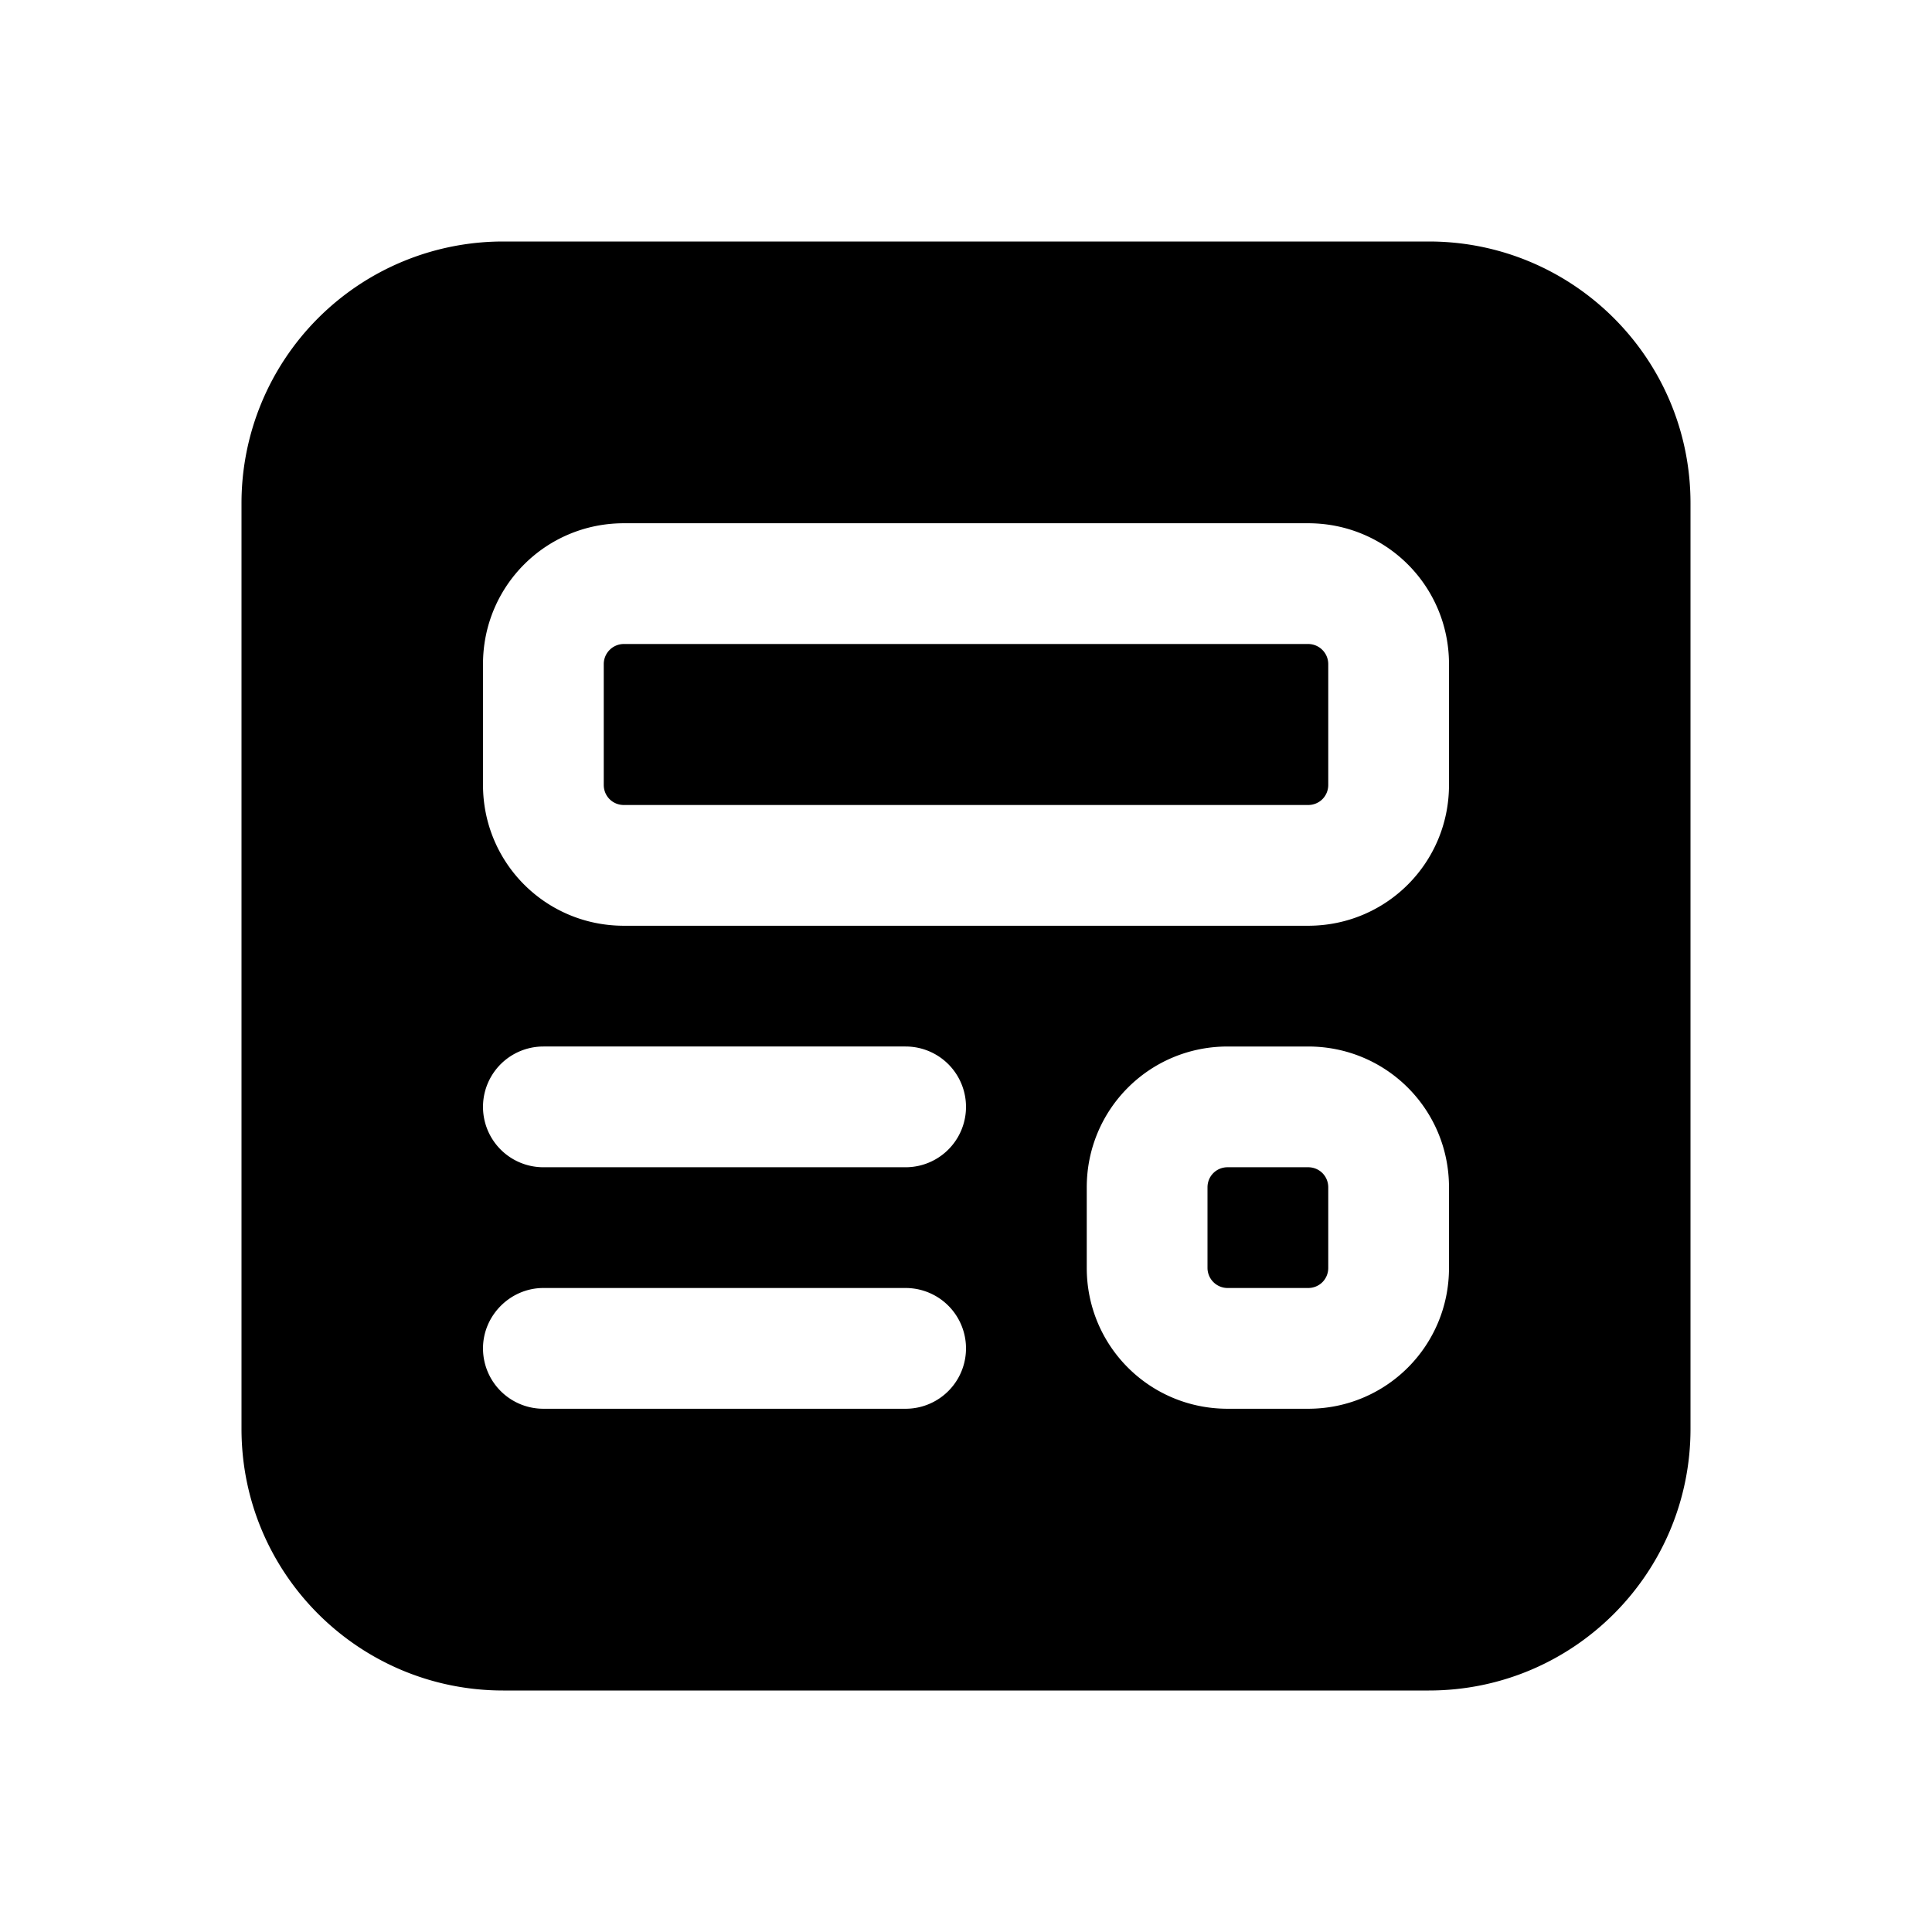
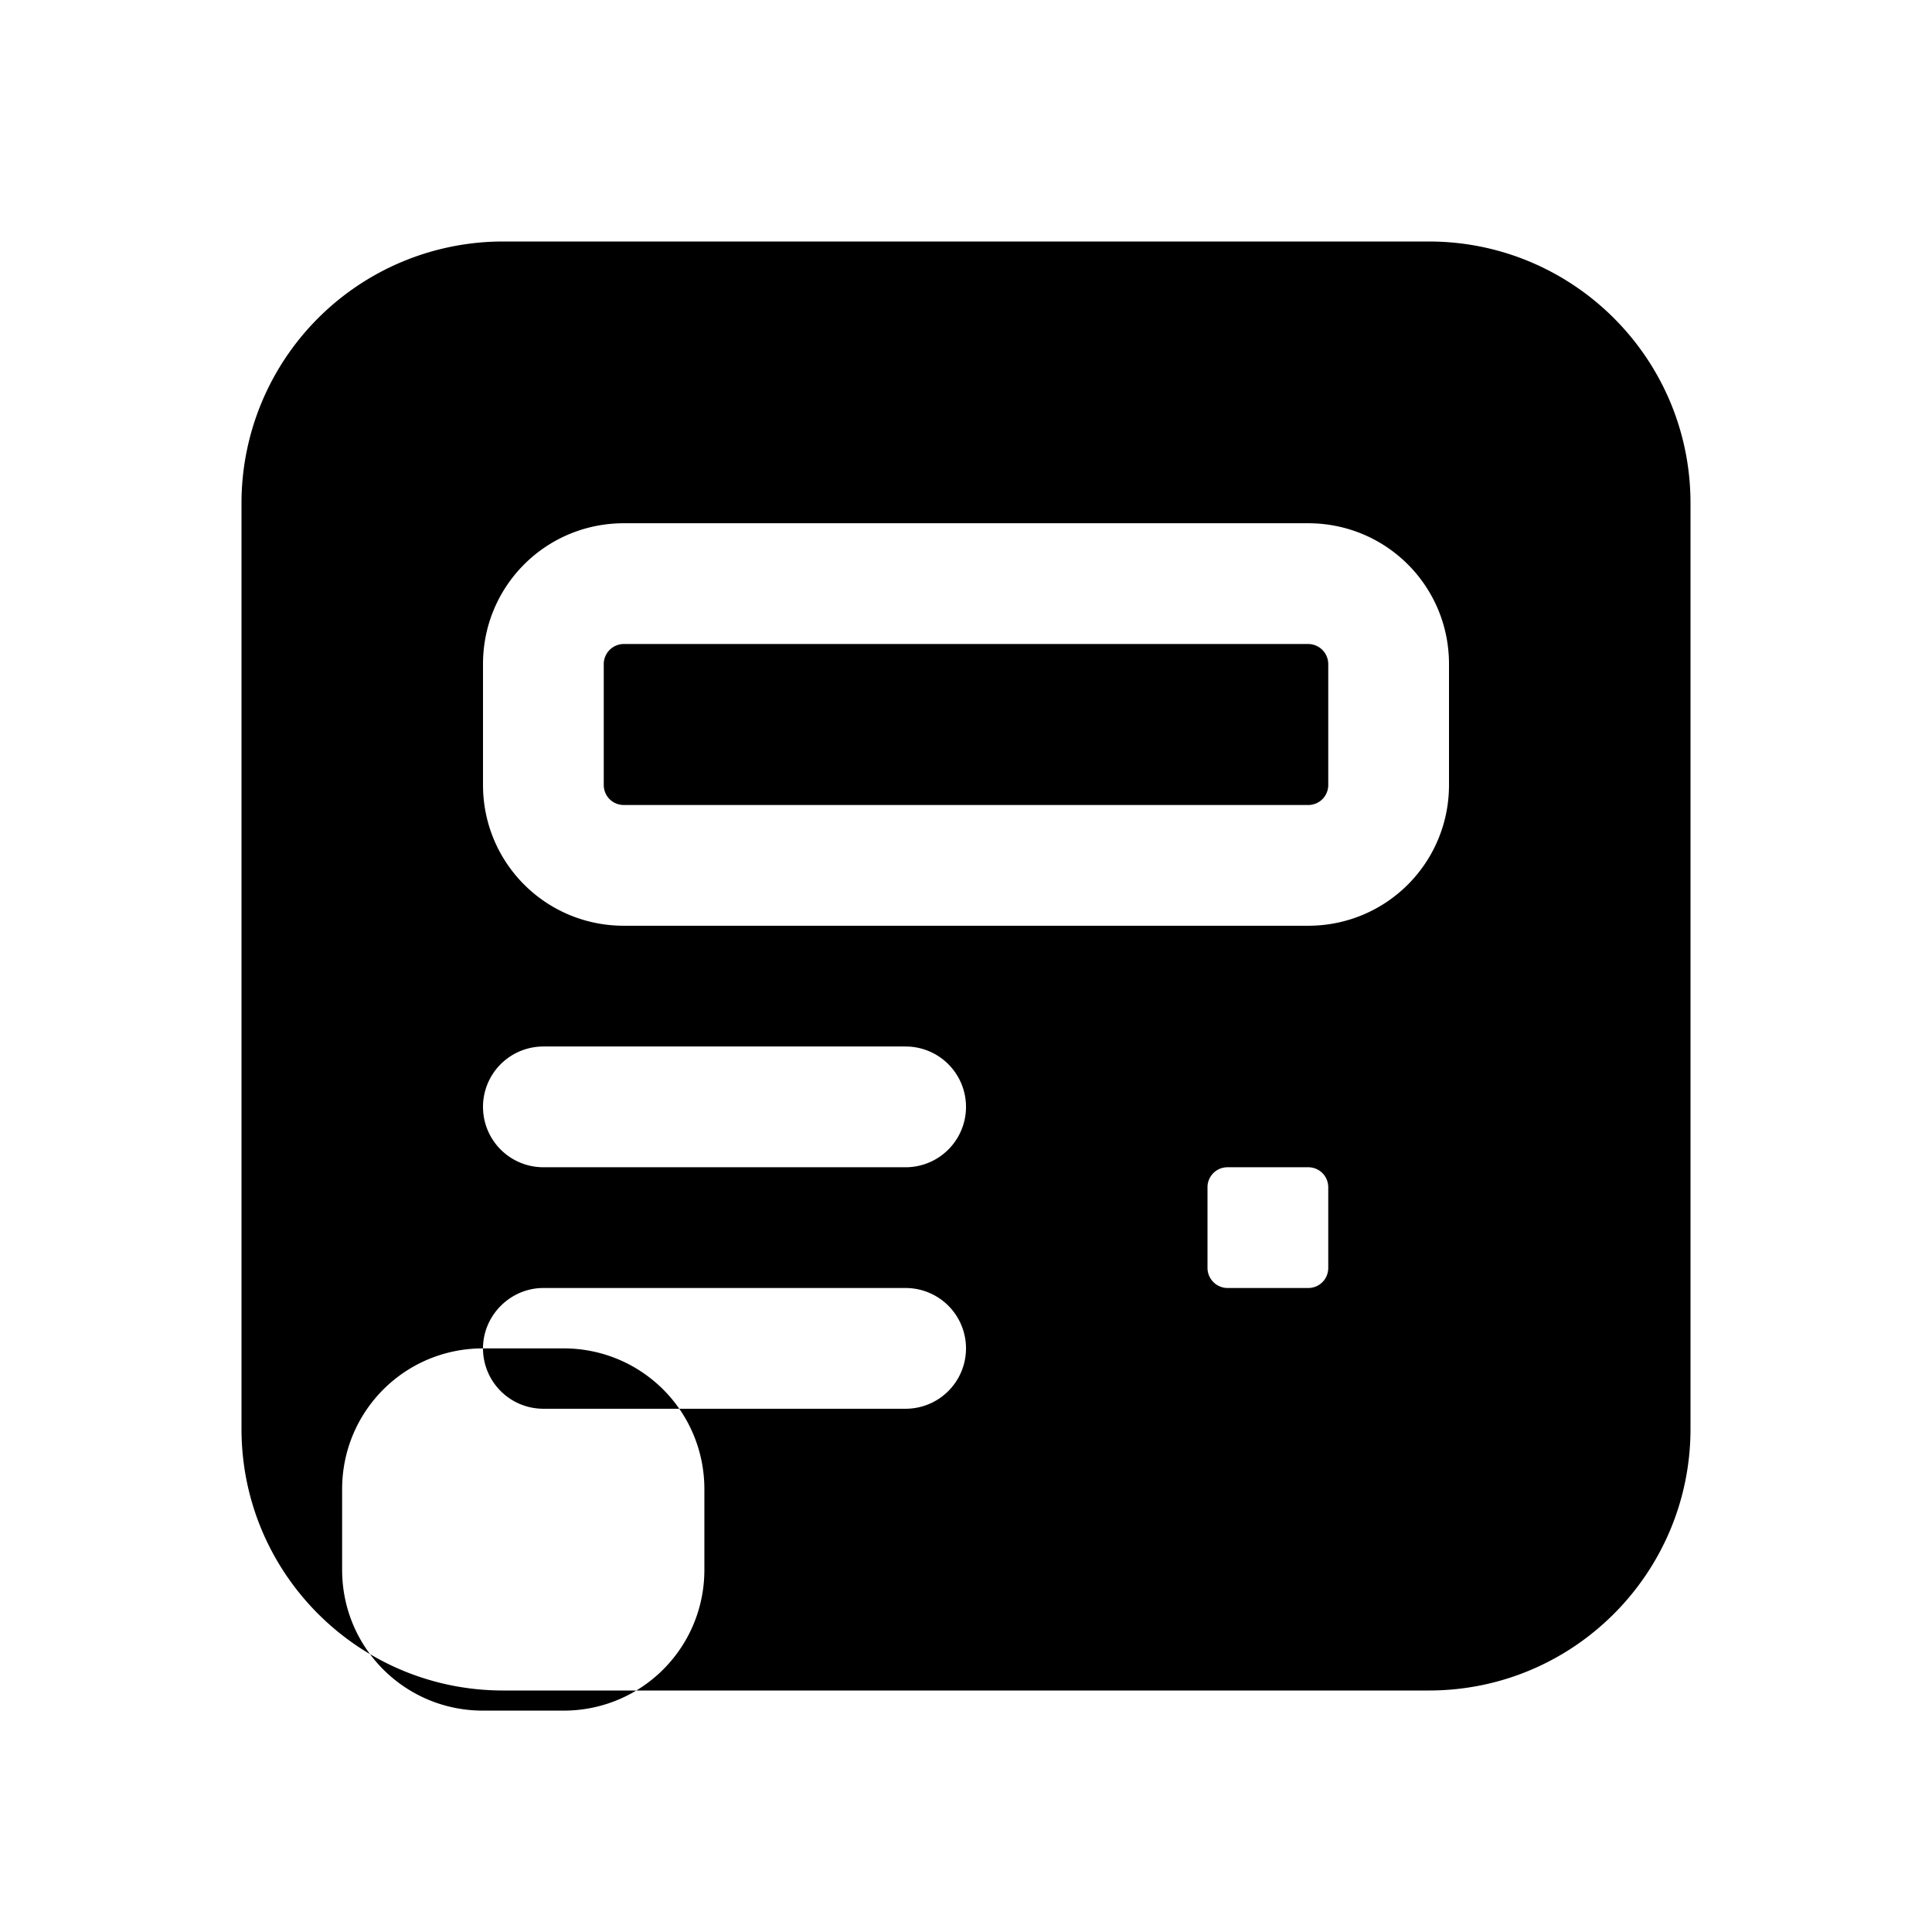
<svg xmlns="http://www.w3.org/2000/svg" width="24" height="24" viewBox="0 0 24 24">
-   <path d="M6.25 3A3.25 3.25 0 0 0 3 6.25v11.5C3 19.55 4.46 21 6.25 21h11.5c1.8 0 3.25-1.46 3.25-3.25V6.25C21 4.45 19.54 3 17.75 3H6.25ZM6 8.25c0-.97.78-1.75 1.75-1.75h8.5c.97 0 1.75.78 1.75 1.75v1.5c0 .97-.78 1.75-1.75 1.75h-8.5C6.78 11.5 6 10.72 6 9.75v-1.5ZM7.75 8a.25.25 0 0 0-.25.25v1.5c0 .14.11.25.25.25h8.5c.14 0 .25-.11.25-.25v-1.5a.25.25 0 0 0-.25-.25h-8.5Zm-1 5h4.5a.75.75 0 0 1 0 1.5h-4.5a.75.75 0 0 1 0-1.5ZM6 16.75c0-.41.34-.75.75-.75h4.5a.75.75 0 0 1 0 1.5h-4.5a.75.75 0 0 1-.75-.75ZM15.25 13h1c.97 0 1.75.78 1.75 1.75v1c0 .97-.78 1.75-1.75 1.75h-1c-.97 0-1.75-.78-1.75-1.75v-1c0-.97.78-1.75 1.75-1.75ZM15 14.75c0-.14.11-.25.25-.25h1c.14 0 .25.11.25.25v1c0 .14-.11.25-.25.25h-1a.25.25 0 0 1-.25-.25v-1Z" />
+   <path d="M6.25 3A3.25 3.25 0 0 0 3 6.25v11.5C3 19.55 4.46 21 6.25 21h11.5c1.8 0 3.25-1.46 3.25-3.25V6.25C21 4.45 19.54 3 17.75 3H6.25ZM6 8.25c0-.97.78-1.75 1.75-1.75h8.5c.97 0 1.75.78 1.75 1.75v1.5c0 .97-.78 1.75-1.75 1.75h-8.5C6.78 11.5 6 10.72 6 9.75v-1.5ZM7.75 8a.25.25 0 0 0-.25.25v1.5c0 .14.11.25.25.25h8.5c.14 0 .25-.11.25-.25v-1.5a.25.25 0 0 0-.25-.25h-8.5Zm-1 5h4.5a.75.75 0 0 1 0 1.5h-4.5a.75.75 0 0 1 0-1.5ZM6 16.75c0-.41.34-.75.75-.75h4.5a.75.75 0 0 1 0 1.5h-4.5a.75.75 0 0 1-.75-.75Zh1c.97 0 1.75.78 1.75 1.75v1c0 .97-.78 1.75-1.75 1.75h-1c-.97 0-1.75-.78-1.75-1.75v-1c0-.97.78-1.75 1.75-1.75ZM15 14.75c0-.14.11-.25.25-.25h1c.14 0 .25.11.25.25v1c0 .14-.11.25-.25.25h-1a.25.25 0 0 1-.25-.25v-1Z" />
</svg>